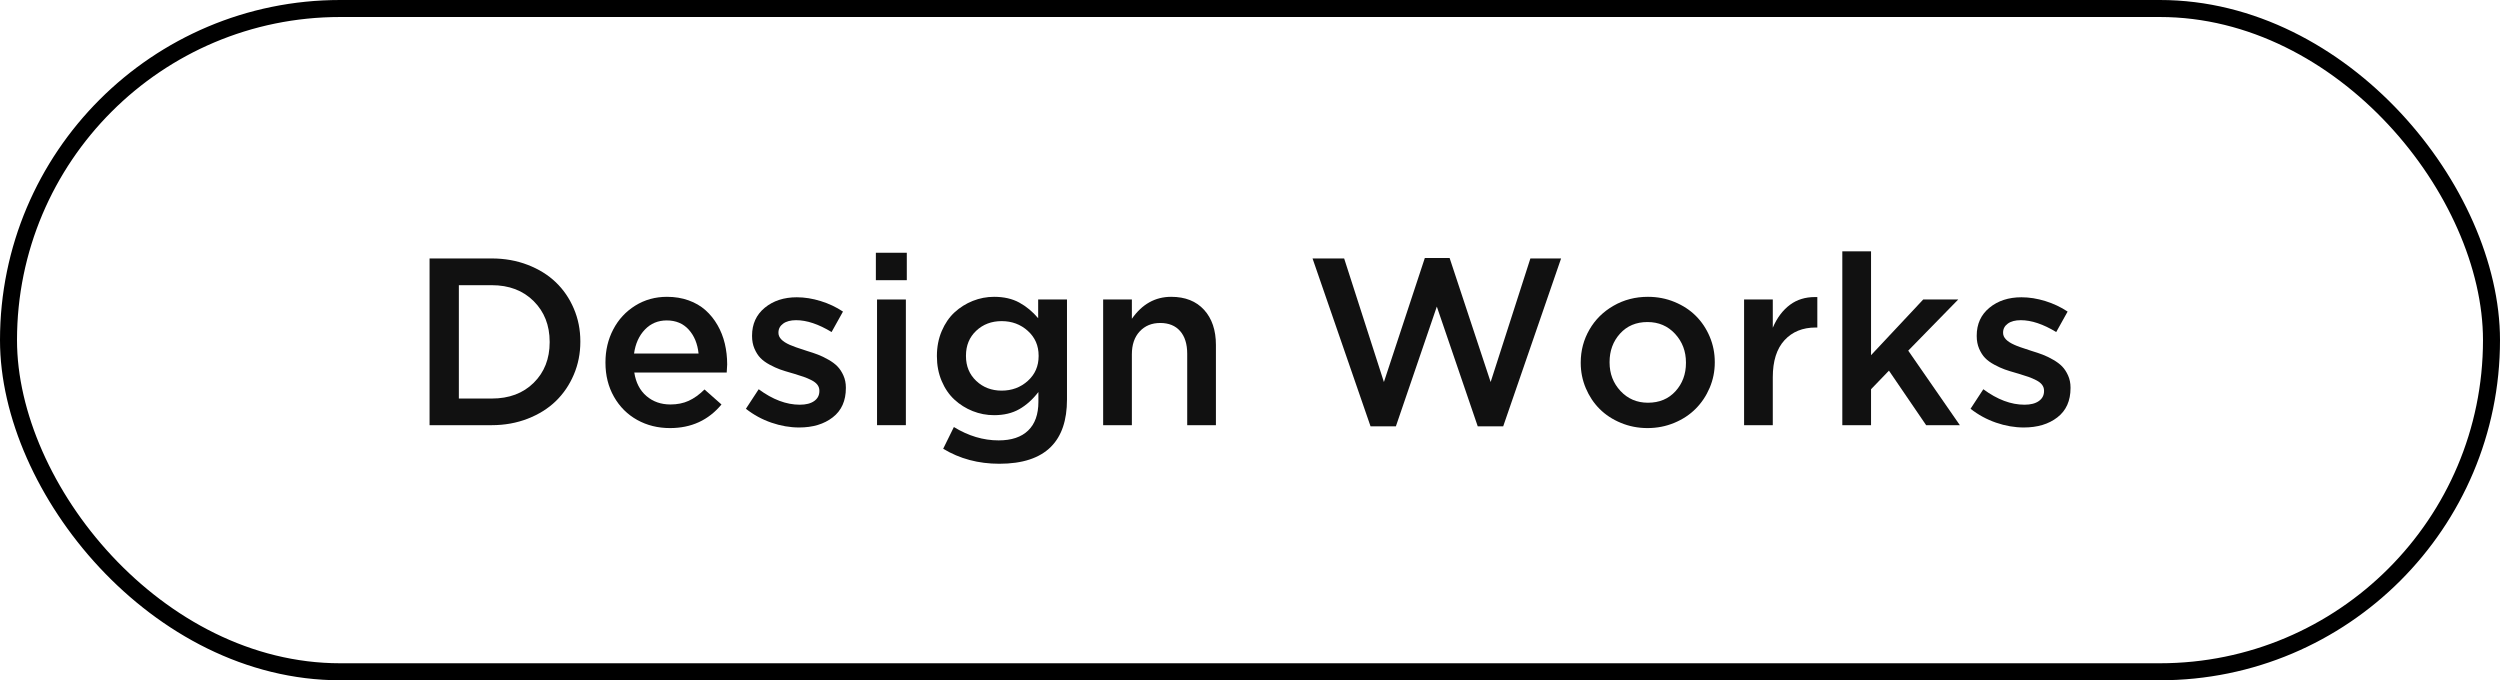
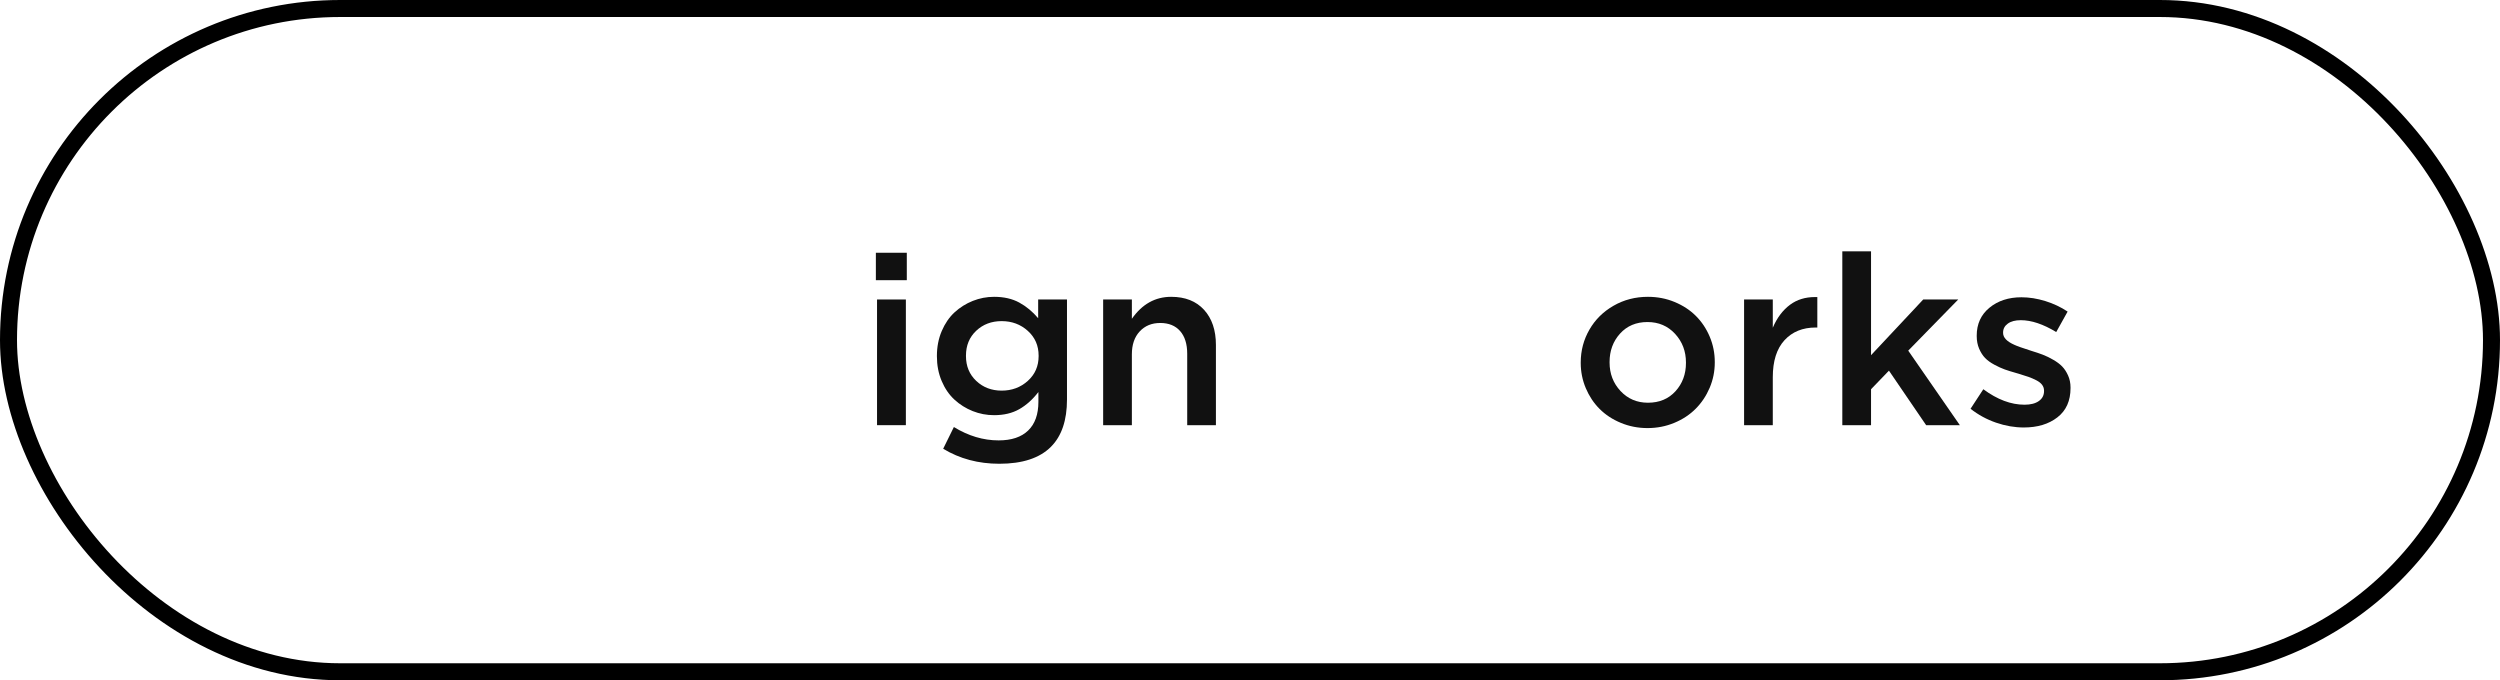
<svg xmlns="http://www.w3.org/2000/svg" width="147px" height="40px" viewBox="0 0 147 40" version="1.1">
  <title>3-works</title>
  <g id="40-years" stroke="none" stroke-width="1" fill="none" fill-rule="evenodd">
    <g id="画板备份-6" transform="translate(-992, -5574)">
      <g id="3-works" transform="translate(992, 5574)">
        <rect id="矩形备份" stroke="#000000" x="0.5" y="0.5" width="146" height="39" rx="19.5" />
        <g id="Design-Works" transform="translate(25.258, 14.78)" fill="#111111" fill-rule="nonzero">
-           <path d="M0,10.22 L0,0.417 L3.657,0.417 C4.414,0.417 5.118,0.542 5.77,0.793 C6.421,1.044 6.973,1.385 7.424,1.818 C7.875,2.251 8.228,2.767 8.483,3.367 C8.739,3.966 8.866,4.607 8.866,5.291 L8.866,5.318 C8.866,6.002 8.739,6.645 8.483,7.246 C8.228,7.848 7.875,8.367 7.424,8.805 C6.973,9.242 6.421,9.587 5.77,9.84 C5.118,10.093 4.414,10.22 3.657,10.22 L0,10.22 Z M1.723,8.654 L3.657,8.654 C4.678,8.654 5.501,8.346 6.125,7.728 C6.749,7.111 7.062,6.316 7.062,5.346 L7.062,5.318 C7.062,4.348 6.748,3.55 6.122,2.926 C5.495,2.301 4.674,1.989 3.657,1.989 L1.723,1.989 L1.723,8.654 Z" id="形状" />
-           <path d="M10.343,6.549 L10.343,6.521 C10.343,5.82 10.495,5.176 10.801,4.59 C11.106,4.005 11.537,3.539 12.093,3.192 C12.649,2.846 13.271,2.673 13.959,2.673 C14.419,2.673 14.843,2.742 15.23,2.881 C15.618,3.02 15.949,3.213 16.225,3.459 C16.501,3.705 16.736,3.996 16.929,4.331 C17.123,4.666 17.266,5.029 17.36,5.421 C17.453,5.813 17.5,6.223 17.5,6.651 C17.5,6.738 17.491,6.895 17.473,7.123 L12.038,7.123 C12.129,7.715 12.367,8.177 12.752,8.507 C13.138,8.838 13.608,9.003 14.164,9.003 C14.565,9.003 14.923,8.931 15.237,8.788 C15.552,8.644 15.862,8.422 16.167,8.121 L17.165,9.003 C16.399,9.928 15.39,10.391 14.137,10.391 C13.426,10.391 12.783,10.231 12.209,9.912 C11.635,9.593 11.18,9.14 10.845,8.552 C10.51,7.964 10.343,7.296 10.343,6.549 Z M12.024,6.009 L15.818,6.009 C15.759,5.435 15.567,4.966 15.241,4.604 C14.915,4.242 14.483,4.061 13.945,4.061 C13.435,4.061 13.008,4.239 12.664,4.597 C12.319,4.955 12.106,5.425 12.024,6.009 Z" id="形状" />
-           <path d="M18.601,9.256 L19.353,8.107 C20.173,8.714 20.979,9.017 21.772,9.017 C22.132,9.017 22.414,8.945 22.617,8.801 C22.819,8.658 22.921,8.463 22.921,8.217 L22.921,8.189 C22.921,8.062 22.883,7.948 22.808,7.848 C22.733,7.747 22.62,7.659 22.47,7.581 C22.319,7.504 22.168,7.438 22.015,7.383 C21.862,7.328 21.67,7.267 21.438,7.198 C21.365,7.175 21.31,7.16 21.273,7.15 C21.014,7.077 20.792,7.008 20.607,6.942 C20.422,6.876 20.218,6.782 19.995,6.662 C19.772,6.541 19.592,6.41 19.455,6.269 C19.318,6.127 19.202,5.946 19.106,5.725 C19.011,5.504 18.963,5.257 18.963,4.983 L18.963,4.956 C18.963,4.272 19.212,3.726 19.711,3.315 C20.21,2.905 20.838,2.7 21.595,2.7 C22.05,2.7 22.518,2.774 22.996,2.922 C23.475,3.07 23.912,3.277 24.309,3.541 L23.639,4.744 C22.873,4.279 22.178,4.047 21.554,4.047 C21.23,4.047 20.976,4.114 20.792,4.249 C20.607,4.383 20.515,4.557 20.515,4.771 L20.515,4.799 C20.515,5.068 20.736,5.3 21.178,5.496 C21.333,5.569 21.668,5.688 22.183,5.852 C22.438,5.929 22.658,6.003 22.842,6.074 C23.027,6.144 23.23,6.242 23.451,6.368 C23.672,6.493 23.851,6.626 23.987,6.768 C24.124,6.909 24.24,7.087 24.336,7.301 C24.432,7.515 24.479,7.75 24.479,8.005 L24.479,8.039 C24.479,8.786 24.223,9.36 23.71,9.758 C23.198,10.157 22.538,10.356 21.731,10.356 C21.194,10.356 20.65,10.262 20.101,10.073 C19.552,9.884 19.052,9.611 18.601,9.256 Z" id="路径" />
          <path d="M26.243,1.695 L26.243,0.082 L28.062,0.082 L28.062,1.695 L26.243,1.695 Z M26.312,10.22 L26.312,2.83 L28.007,2.83 L28.007,10.22 L26.312,10.22 Z" id="形状" />
          <path d="M29.832,6.173 L29.832,6.146 C29.832,5.617 29.927,5.13 30.116,4.686 C30.305,4.242 30.557,3.875 30.871,3.585 C31.186,3.296 31.543,3.072 31.944,2.912 C32.345,2.753 32.762,2.673 33.195,2.673 C33.77,2.673 34.263,2.786 34.675,3.011 C35.088,3.237 35.458,3.543 35.786,3.931 L35.786,2.83 L37.481,2.83 L37.481,8.709 C37.481,9.935 37.167,10.862 36.538,11.491 C35.873,12.157 34.861,12.489 33.503,12.489 C32.272,12.489 31.172,12.195 30.201,11.607 L30.83,10.329 C31.682,10.853 32.56,11.115 33.462,11.115 C34.218,11.115 34.797,10.922 35.198,10.534 C35.599,10.147 35.8,9.584 35.8,8.846 L35.8,8.271 C35.463,8.709 35.088,9.045 34.675,9.28 C34.263,9.514 33.77,9.632 33.195,9.632 C32.758,9.632 32.339,9.552 31.938,9.393 C31.536,9.233 31.179,9.009 30.864,8.719 C30.55,8.43 30.299,8.064 30.112,7.622 C29.925,7.18 29.832,6.697 29.832,6.173 Z M31.541,6.159 C31.541,6.752 31.743,7.238 32.146,7.619 C32.549,7.999 33.047,8.189 33.64,8.189 C34.241,8.189 34.754,7.998 35.178,7.615 C35.602,7.232 35.813,6.747 35.813,6.159 L35.813,6.132 C35.813,5.544 35.602,5.059 35.178,4.676 C34.754,4.293 34.241,4.102 33.64,4.102 C33.043,4.102 32.544,4.291 32.143,4.669 C31.742,5.047 31.541,5.535 31.541,6.132 L31.541,6.159 Z" id="形状" />
          <path d="M39.607,10.22 L39.607,2.83 L41.296,2.83 L41.296,3.965 C41.897,3.104 42.668,2.673 43.606,2.673 C44.431,2.673 45.076,2.928 45.541,3.438 C46.006,3.949 46.238,4.637 46.238,5.503 L46.238,10.22 L44.55,10.22 L44.55,6.022 C44.55,5.448 44.411,5.003 44.133,4.686 C43.855,4.369 43.465,4.211 42.964,4.211 C42.467,4.211 42.065,4.376 41.757,4.707 C41.45,5.037 41.296,5.485 41.296,6.05 L41.296,10.22 L39.607,10.22 Z" id="路径" />
-           <polygon id="路径" points="51.919 0.417 53.778 0.417 56.116 7.684 58.522 0.39 59.979 0.39 62.392 7.684 64.729 0.417 66.534 0.417 63.13 10.288 61.633 10.288 59.227 3.247 56.82 10.288 55.33 10.288" />
          <path d="M67.689,6.562 L67.689,6.535 C67.689,5.838 67.859,5.194 68.199,4.604 C68.538,4.014 69.012,3.544 69.621,3.196 C70.229,2.847 70.902,2.673 71.641,2.673 C72.197,2.673 72.72,2.774 73.209,2.977 C73.699,3.18 74.116,3.453 74.46,3.797 C74.805,4.141 75.076,4.548 75.274,5.018 C75.472,5.487 75.571,5.984 75.571,6.508 L75.571,6.535 C75.571,7.055 75.471,7.55 75.271,8.022 C75.07,8.494 74.797,8.904 74.45,9.252 C74.104,9.601 73.685,9.878 73.192,10.083 C72.7,10.288 72.174,10.391 71.613,10.391 C71.062,10.391 70.541,10.289 70.051,10.086 C69.561,9.884 69.144,9.61 68.8,9.266 C68.456,8.922 68.185,8.515 67.987,8.046 C67.789,7.576 67.689,7.082 67.689,6.562 Z M69.385,6.535 C69.385,7.191 69.599,7.75 70.027,8.21 C70.456,8.67 70.993,8.9 71.641,8.9 C72.311,8.9 72.851,8.675 73.261,8.224 C73.671,7.772 73.876,7.219 73.876,6.562 L73.876,6.535 C73.876,5.874 73.663,5.313 73.237,4.85 C72.811,4.388 72.27,4.156 71.613,4.156 C70.948,4.156 70.41,4.383 70,4.836 C69.59,5.29 69.385,5.847 69.385,6.508 L69.385,6.535 Z" id="形状" />
          <path d="M77.294,10.22 L77.294,2.83 L78.982,2.83 L78.982,4.491 C79.229,3.908 79.57,3.454 80.008,3.131 C80.413,2.835 80.896,2.687 81.457,2.687 C81.503,2.687 81.55,2.687 81.601,2.687 L81.601,4.478 L81.505,4.478 C80.739,4.478 80.127,4.727 79.669,5.226 C79.211,5.725 78.982,6.451 78.982,7.403 L78.982,10.22 L77.294,10.22 Z" id="路径" />
          <polygon id="路径" points="83.07 10.22 83.07 0 84.759 0 84.759 6.104 87.828 2.83 89.886 2.83 86.946 5.838 89.981 10.22 87.999 10.22 85.812 7.014 84.759 8.107 84.759 10.22" />
          <path d="M90.61,9.256 L91.362,8.107 C92.183,8.714 92.989,9.017 93.782,9.017 C94.142,9.017 94.424,8.945 94.626,8.801 C94.829,8.658 94.931,8.463 94.931,8.217 L94.931,8.189 C94.931,8.062 94.893,7.948 94.818,7.848 C94.743,7.747 94.63,7.659 94.479,7.581 C94.329,7.504 94.178,7.438 94.025,7.383 C93.872,7.328 93.68,7.267 93.447,7.198 C93.374,7.175 93.32,7.16 93.283,7.15 C93.023,7.077 92.801,7.008 92.617,6.942 C92.432,6.876 92.228,6.782 92.005,6.662 C91.782,6.541 91.602,6.41 91.465,6.269 C91.328,6.127 91.212,5.946 91.116,5.725 C91.021,5.504 90.973,5.257 90.973,4.983 L90.973,4.956 C90.973,4.272 91.222,3.726 91.721,3.315 C92.22,2.905 92.848,2.7 93.604,2.7 C94.06,2.7 94.527,2.774 95.006,2.922 C95.484,3.07 95.922,3.277 96.318,3.541 L95.648,4.744 C94.883,4.279 94.188,4.047 93.563,4.047 C93.24,4.047 92.986,4.114 92.801,4.249 C92.617,4.383 92.524,4.557 92.524,4.771 L92.524,4.799 C92.524,5.068 92.745,5.3 93.188,5.496 C93.342,5.569 93.677,5.688 94.192,5.852 C94.448,5.929 94.667,6.003 94.852,6.074 C95.037,6.144 95.239,6.242 95.46,6.368 C95.681,6.493 95.86,6.626 95.997,6.768 C96.134,6.909 96.25,7.087 96.346,7.301 C96.441,7.515 96.489,7.75 96.489,8.005 L96.489,8.039 C96.489,8.786 96.233,9.36 95.72,9.758 C95.208,10.157 94.548,10.356 93.741,10.356 C93.203,10.356 92.66,10.262 92.111,10.073 C91.562,9.884 91.062,9.611 90.61,9.256 Z" id="路径" />
        </g>
      </g>
    </g>
  </g>
</svg>